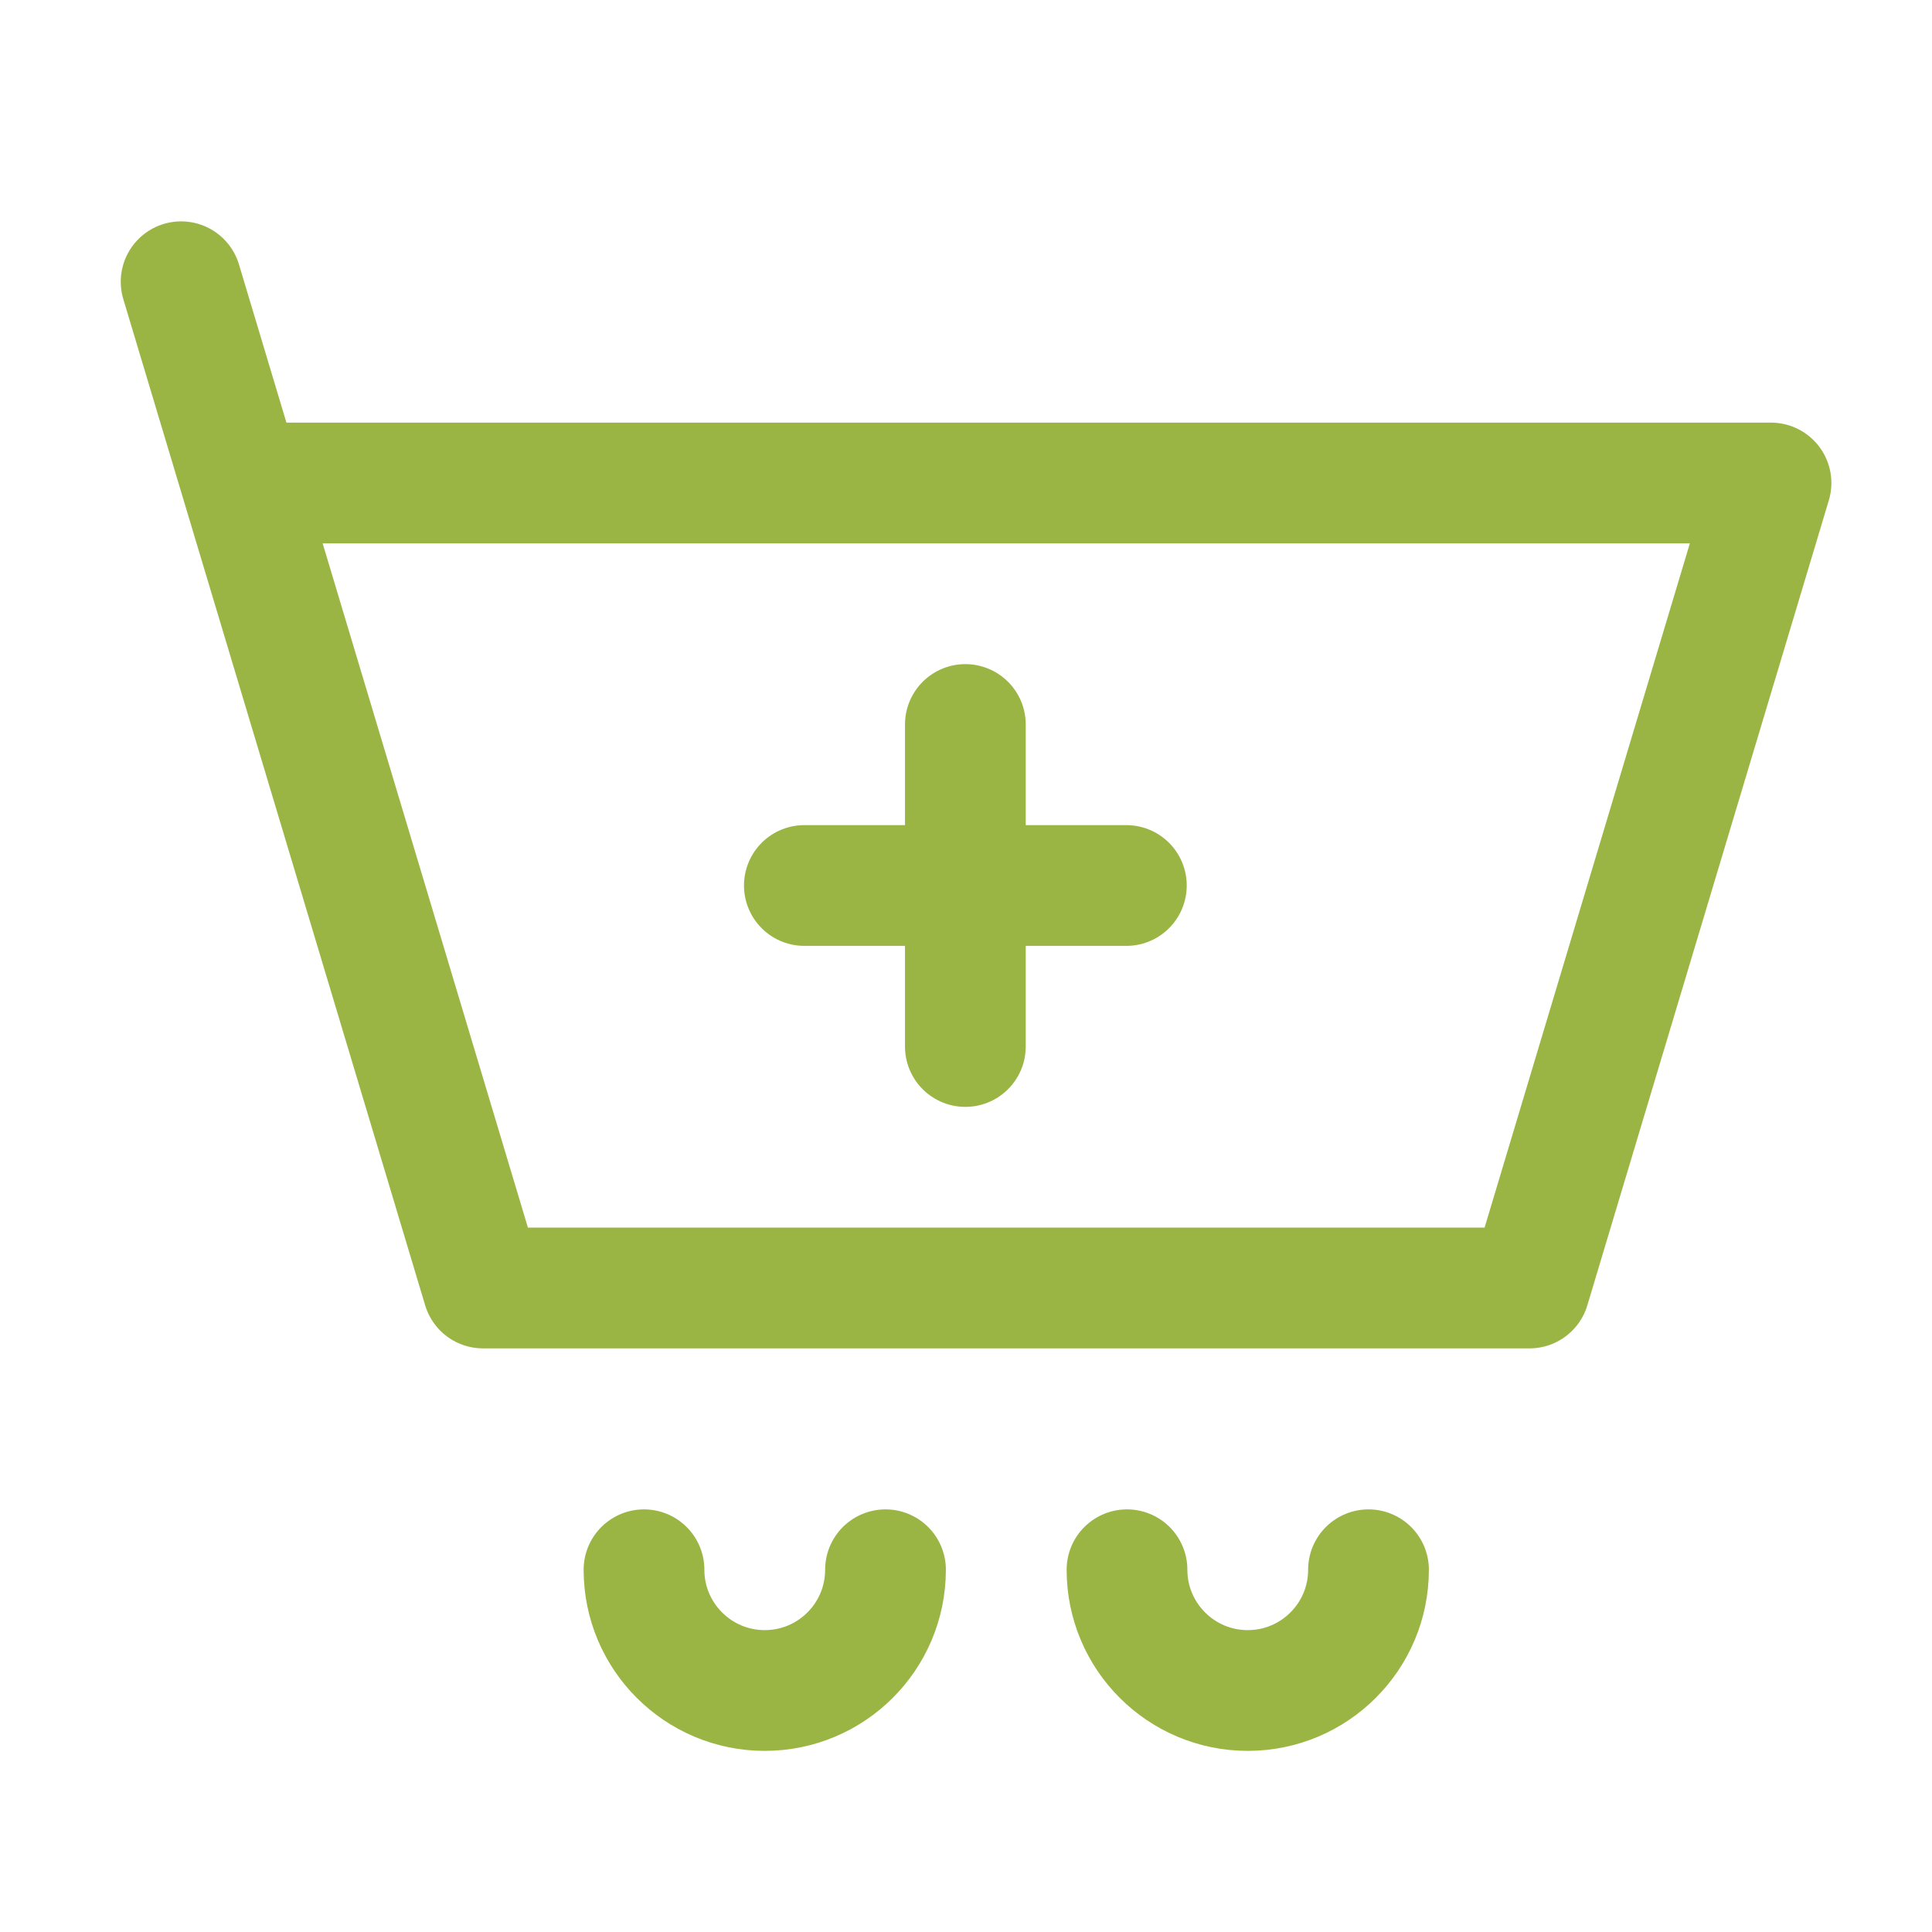
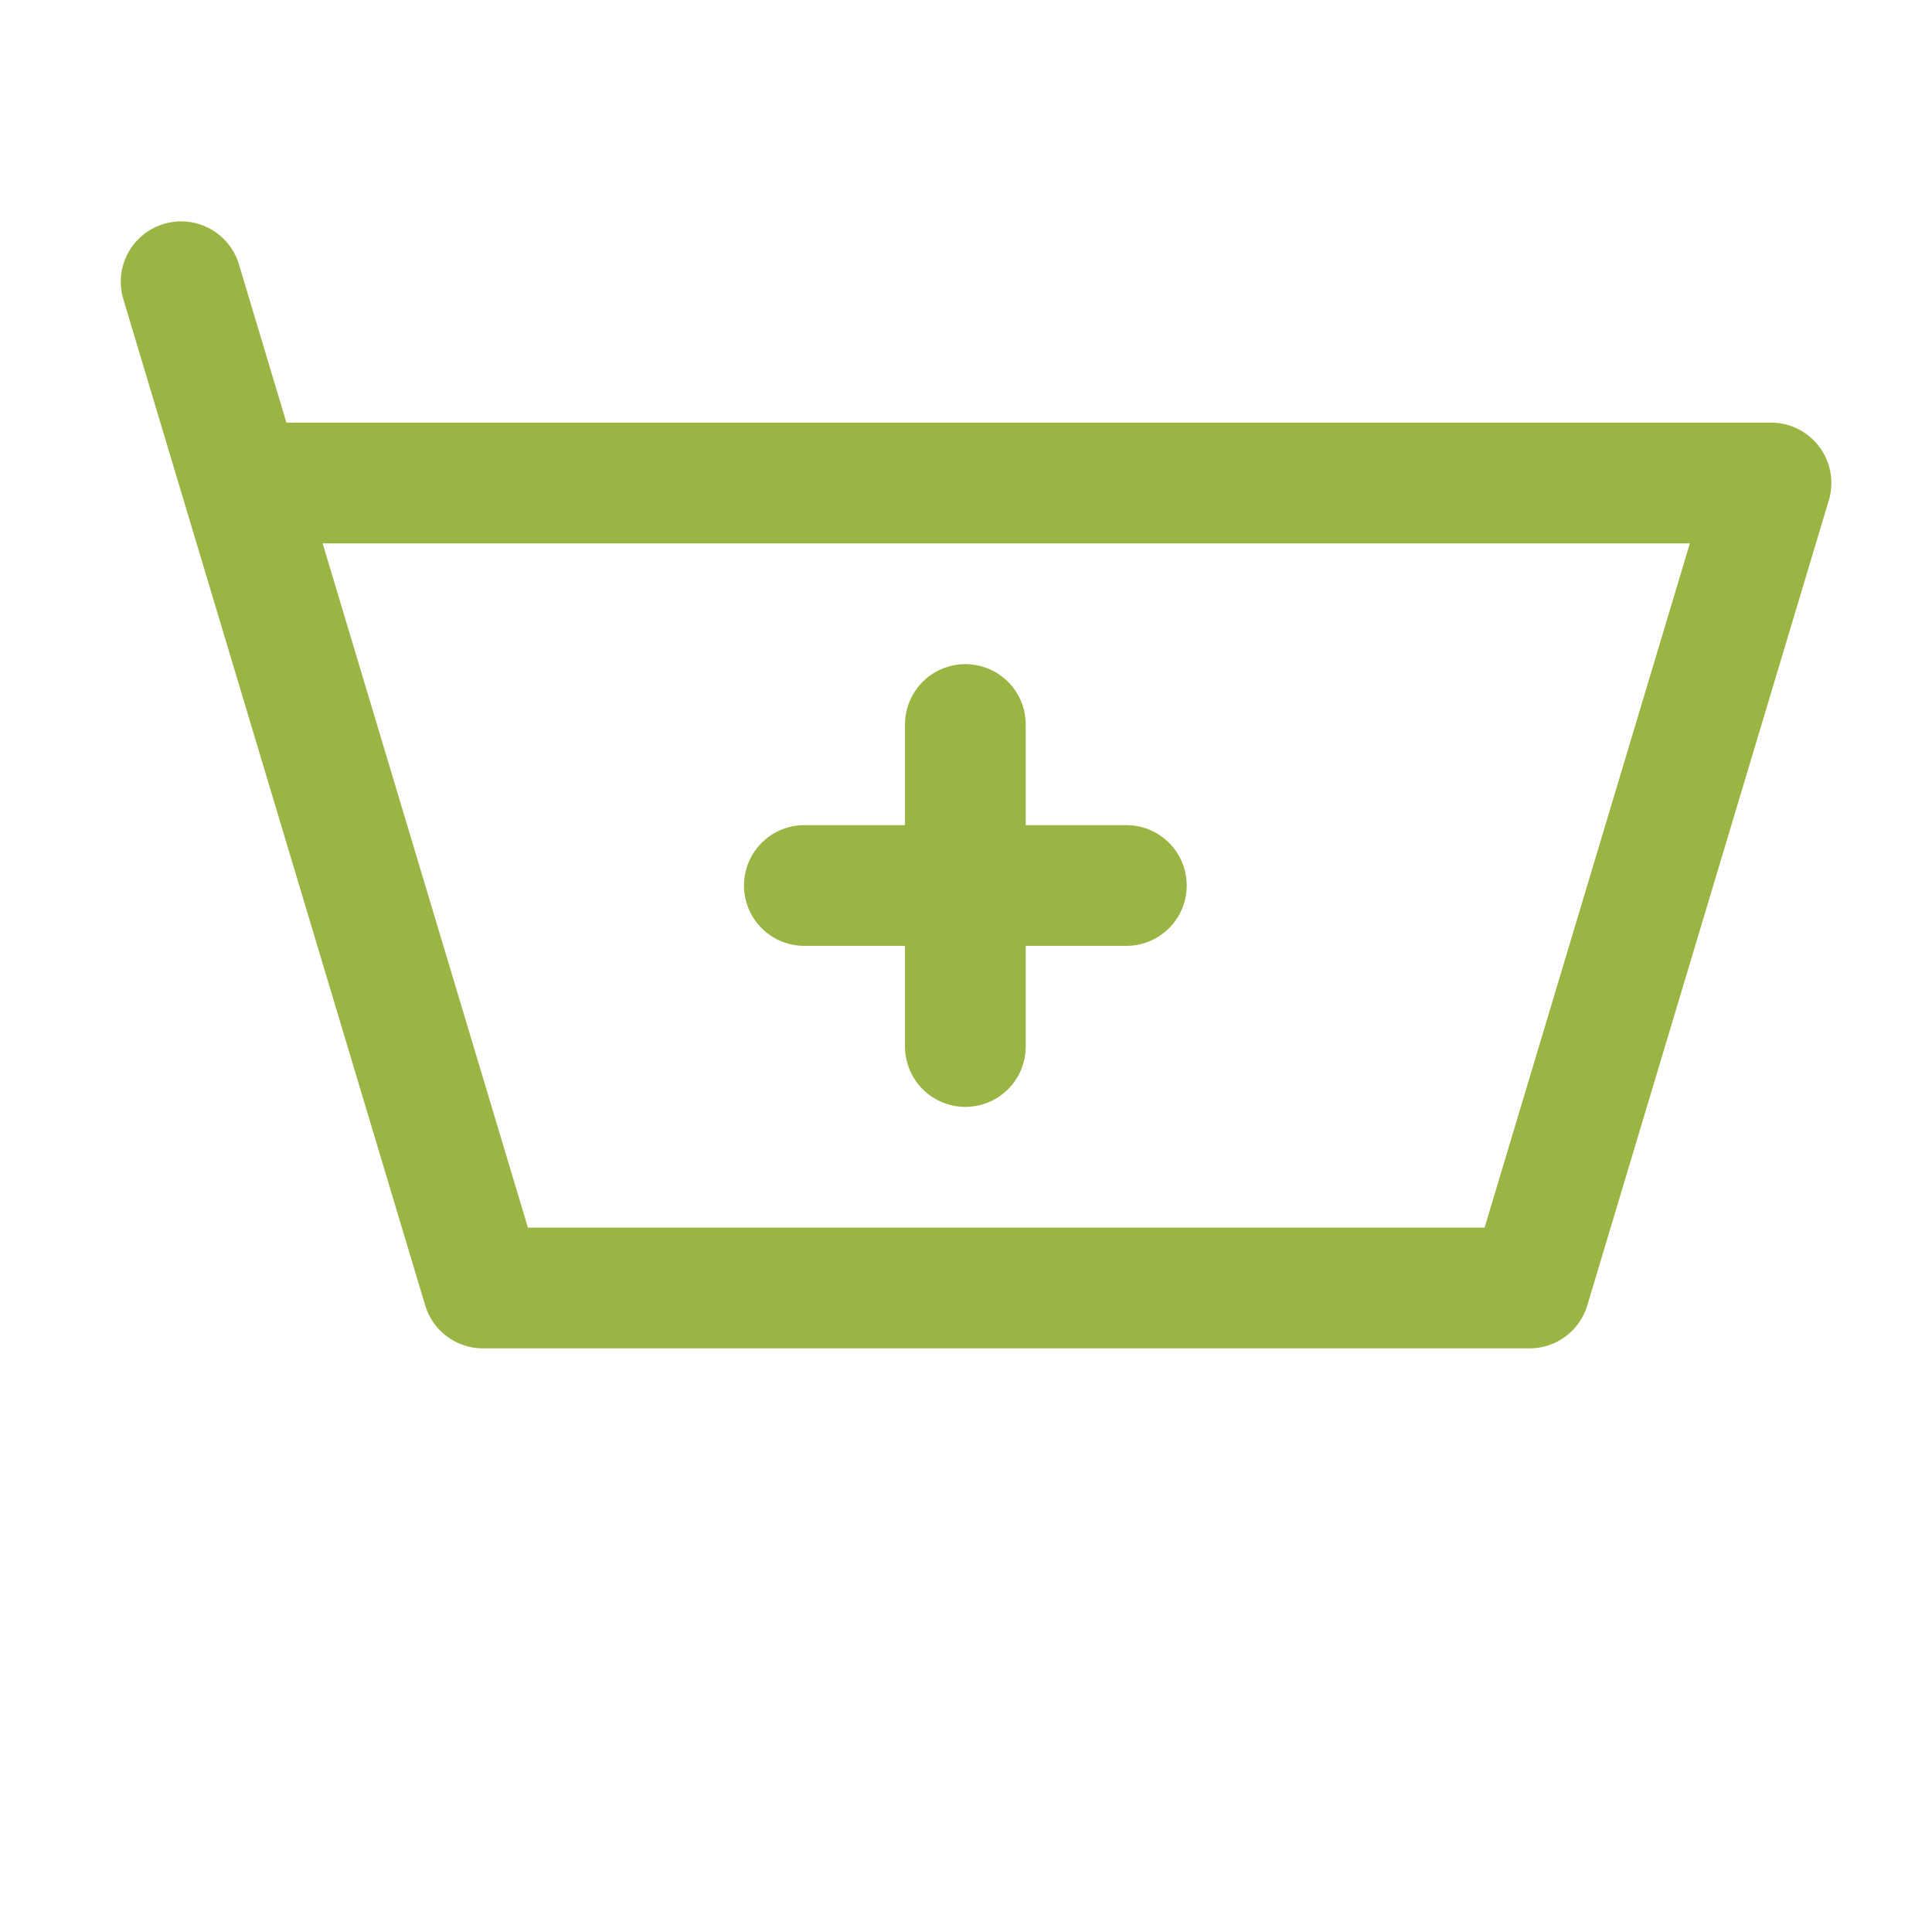
<svg xmlns="http://www.w3.org/2000/svg" width="24" height="24" viewBox="0 0 24 24" fill="none">
  <path d="M3 6L2.25 3.5M3 6H22L19 16H6L3 6Z" stroke="#9BB545" stroke-width="1.5" stroke-linecap="round" stroke-linejoin="round" />
  <path d="M11.992 11V13M9.992 11H11.992H9.992ZM13.992 11H11.992H13.992ZM11.992 11V9V11Z" stroke="#9BB545" stroke-width="1.5" stroke-linecap="round" stroke-linejoin="round" />
-   <path d="M11 19.5C11 20.328 10.328 21 9.5 21C8.672 21 8 20.328 8 19.5" stroke="#9BB545" stroke-width="1.5" stroke-linecap="round" stroke-linejoin="round" />
-   <path d="M17 19.5C17 20.328 16.328 21 15.5 21C14.672 21 14 20.328 14 19.5" stroke="#9BB545" stroke-width="1.5" stroke-linecap="round" stroke-linejoin="round" />
</svg>